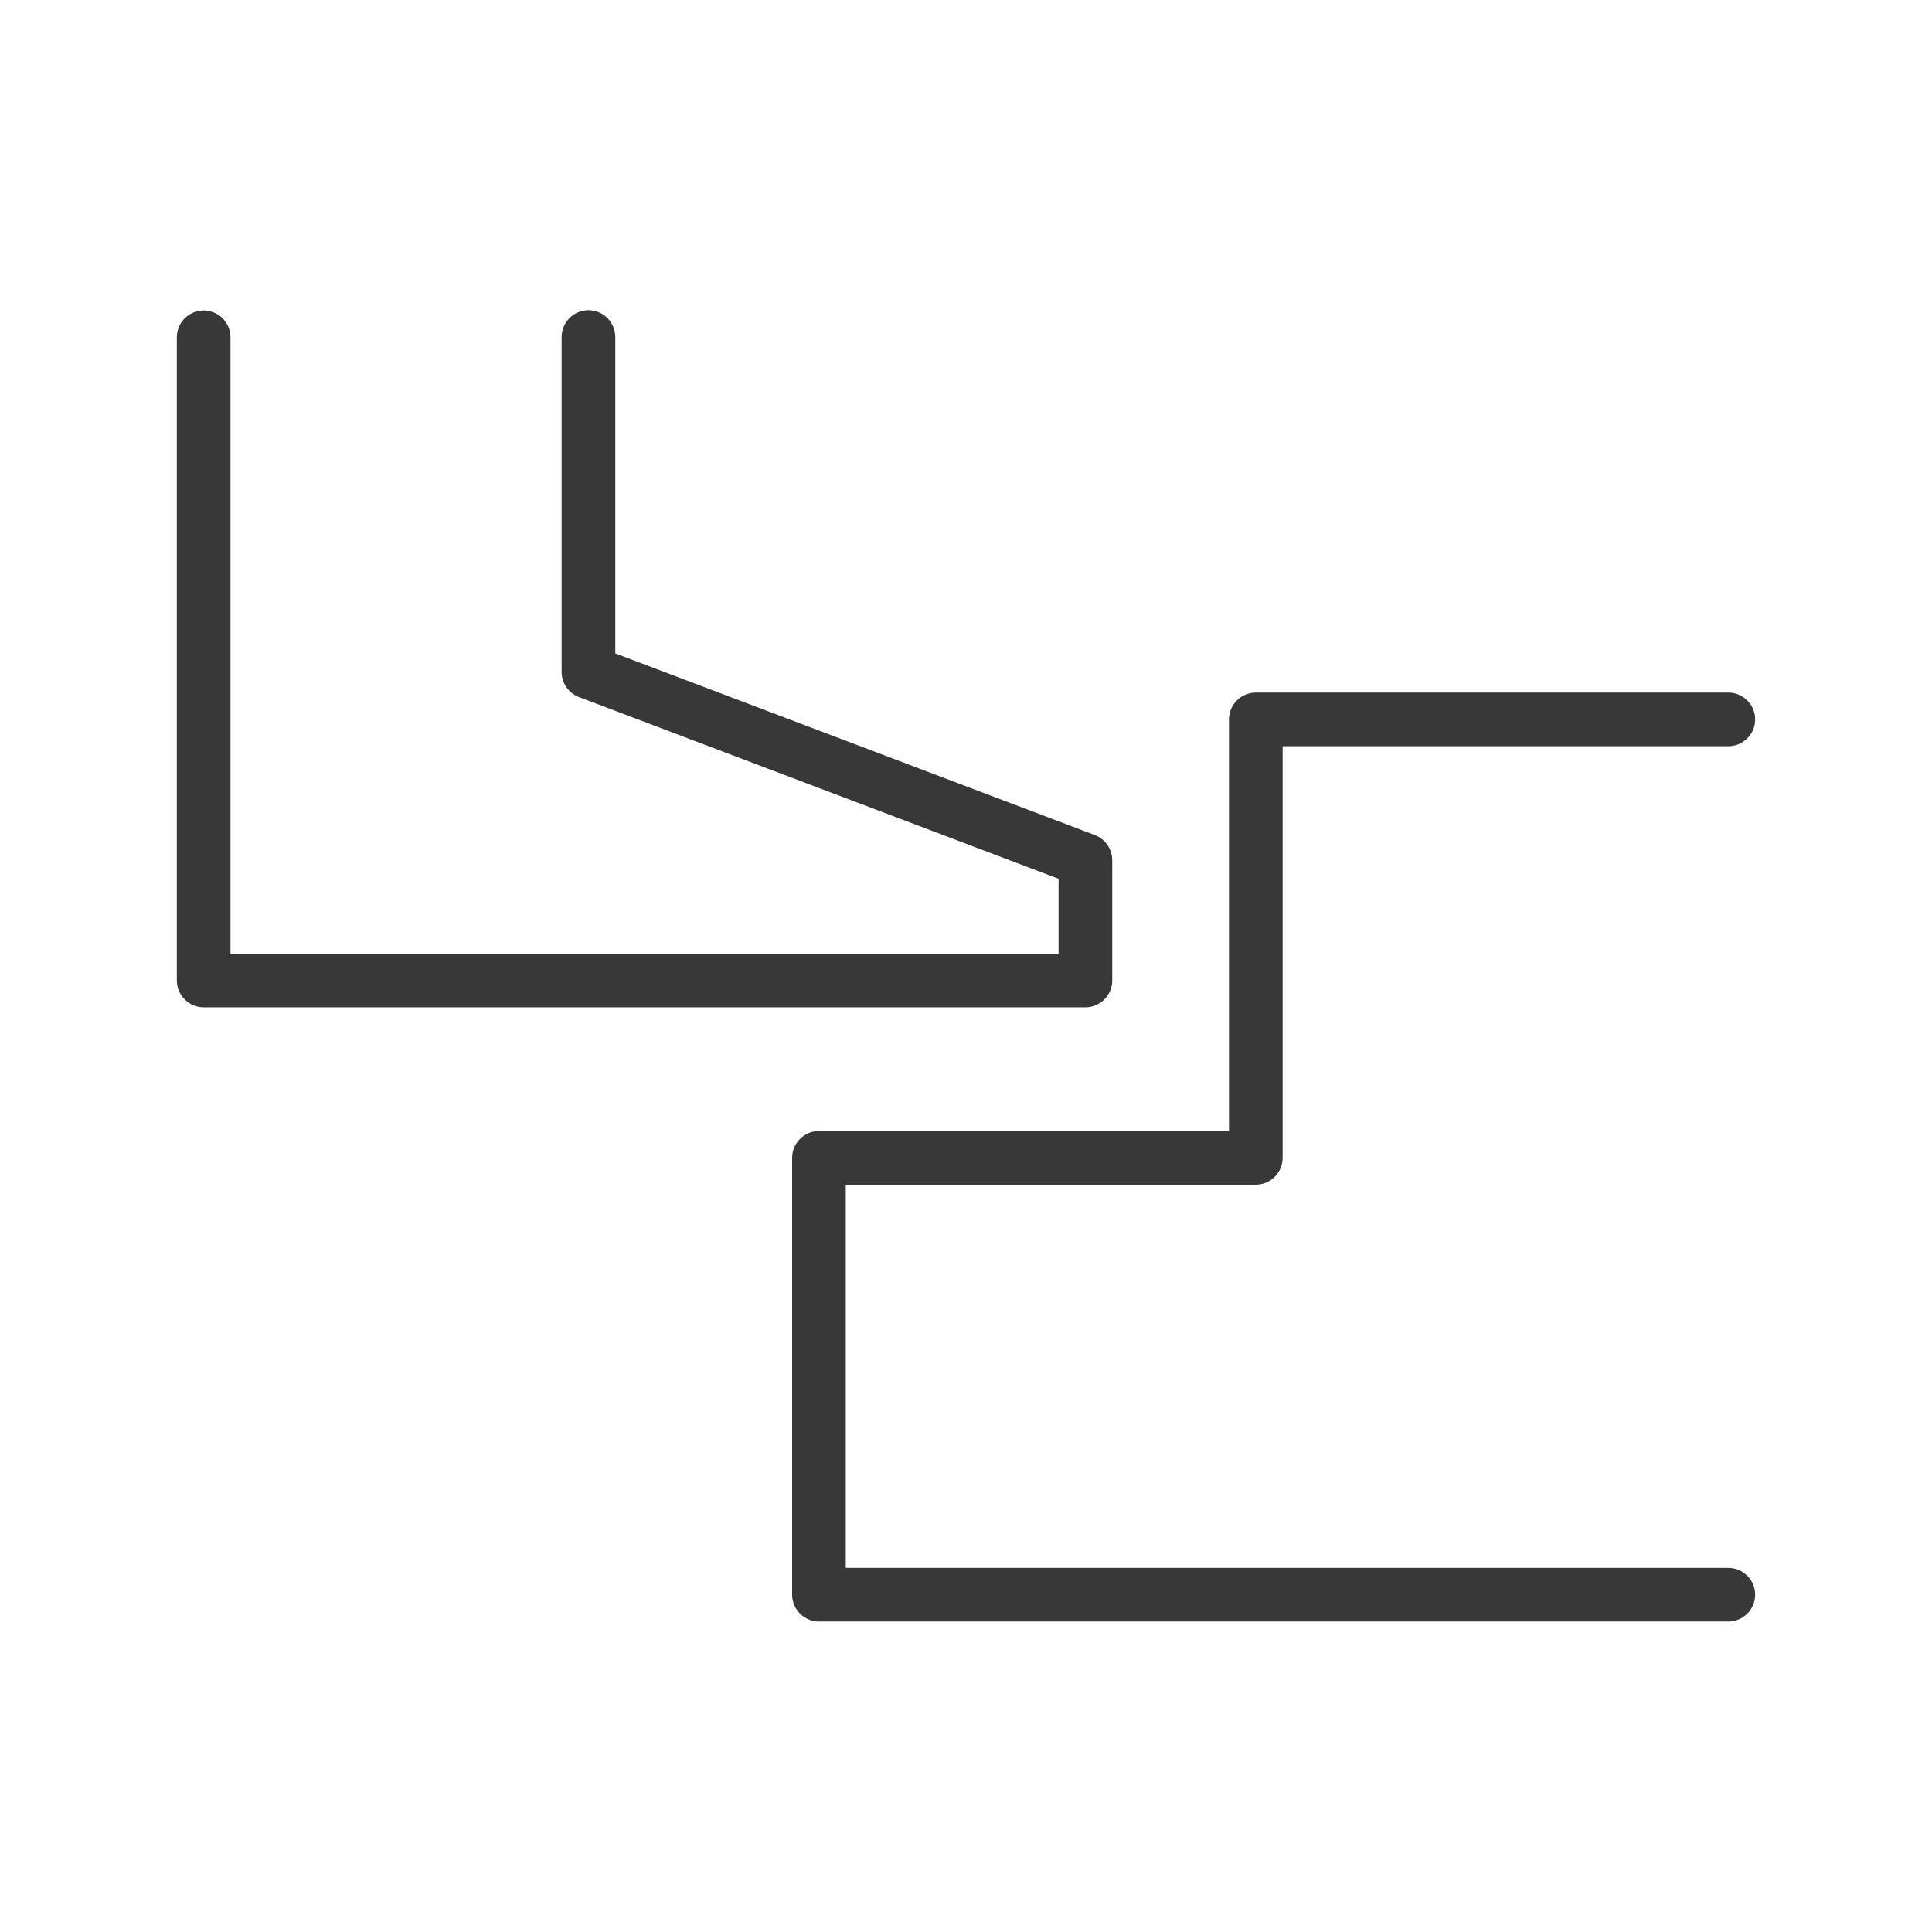
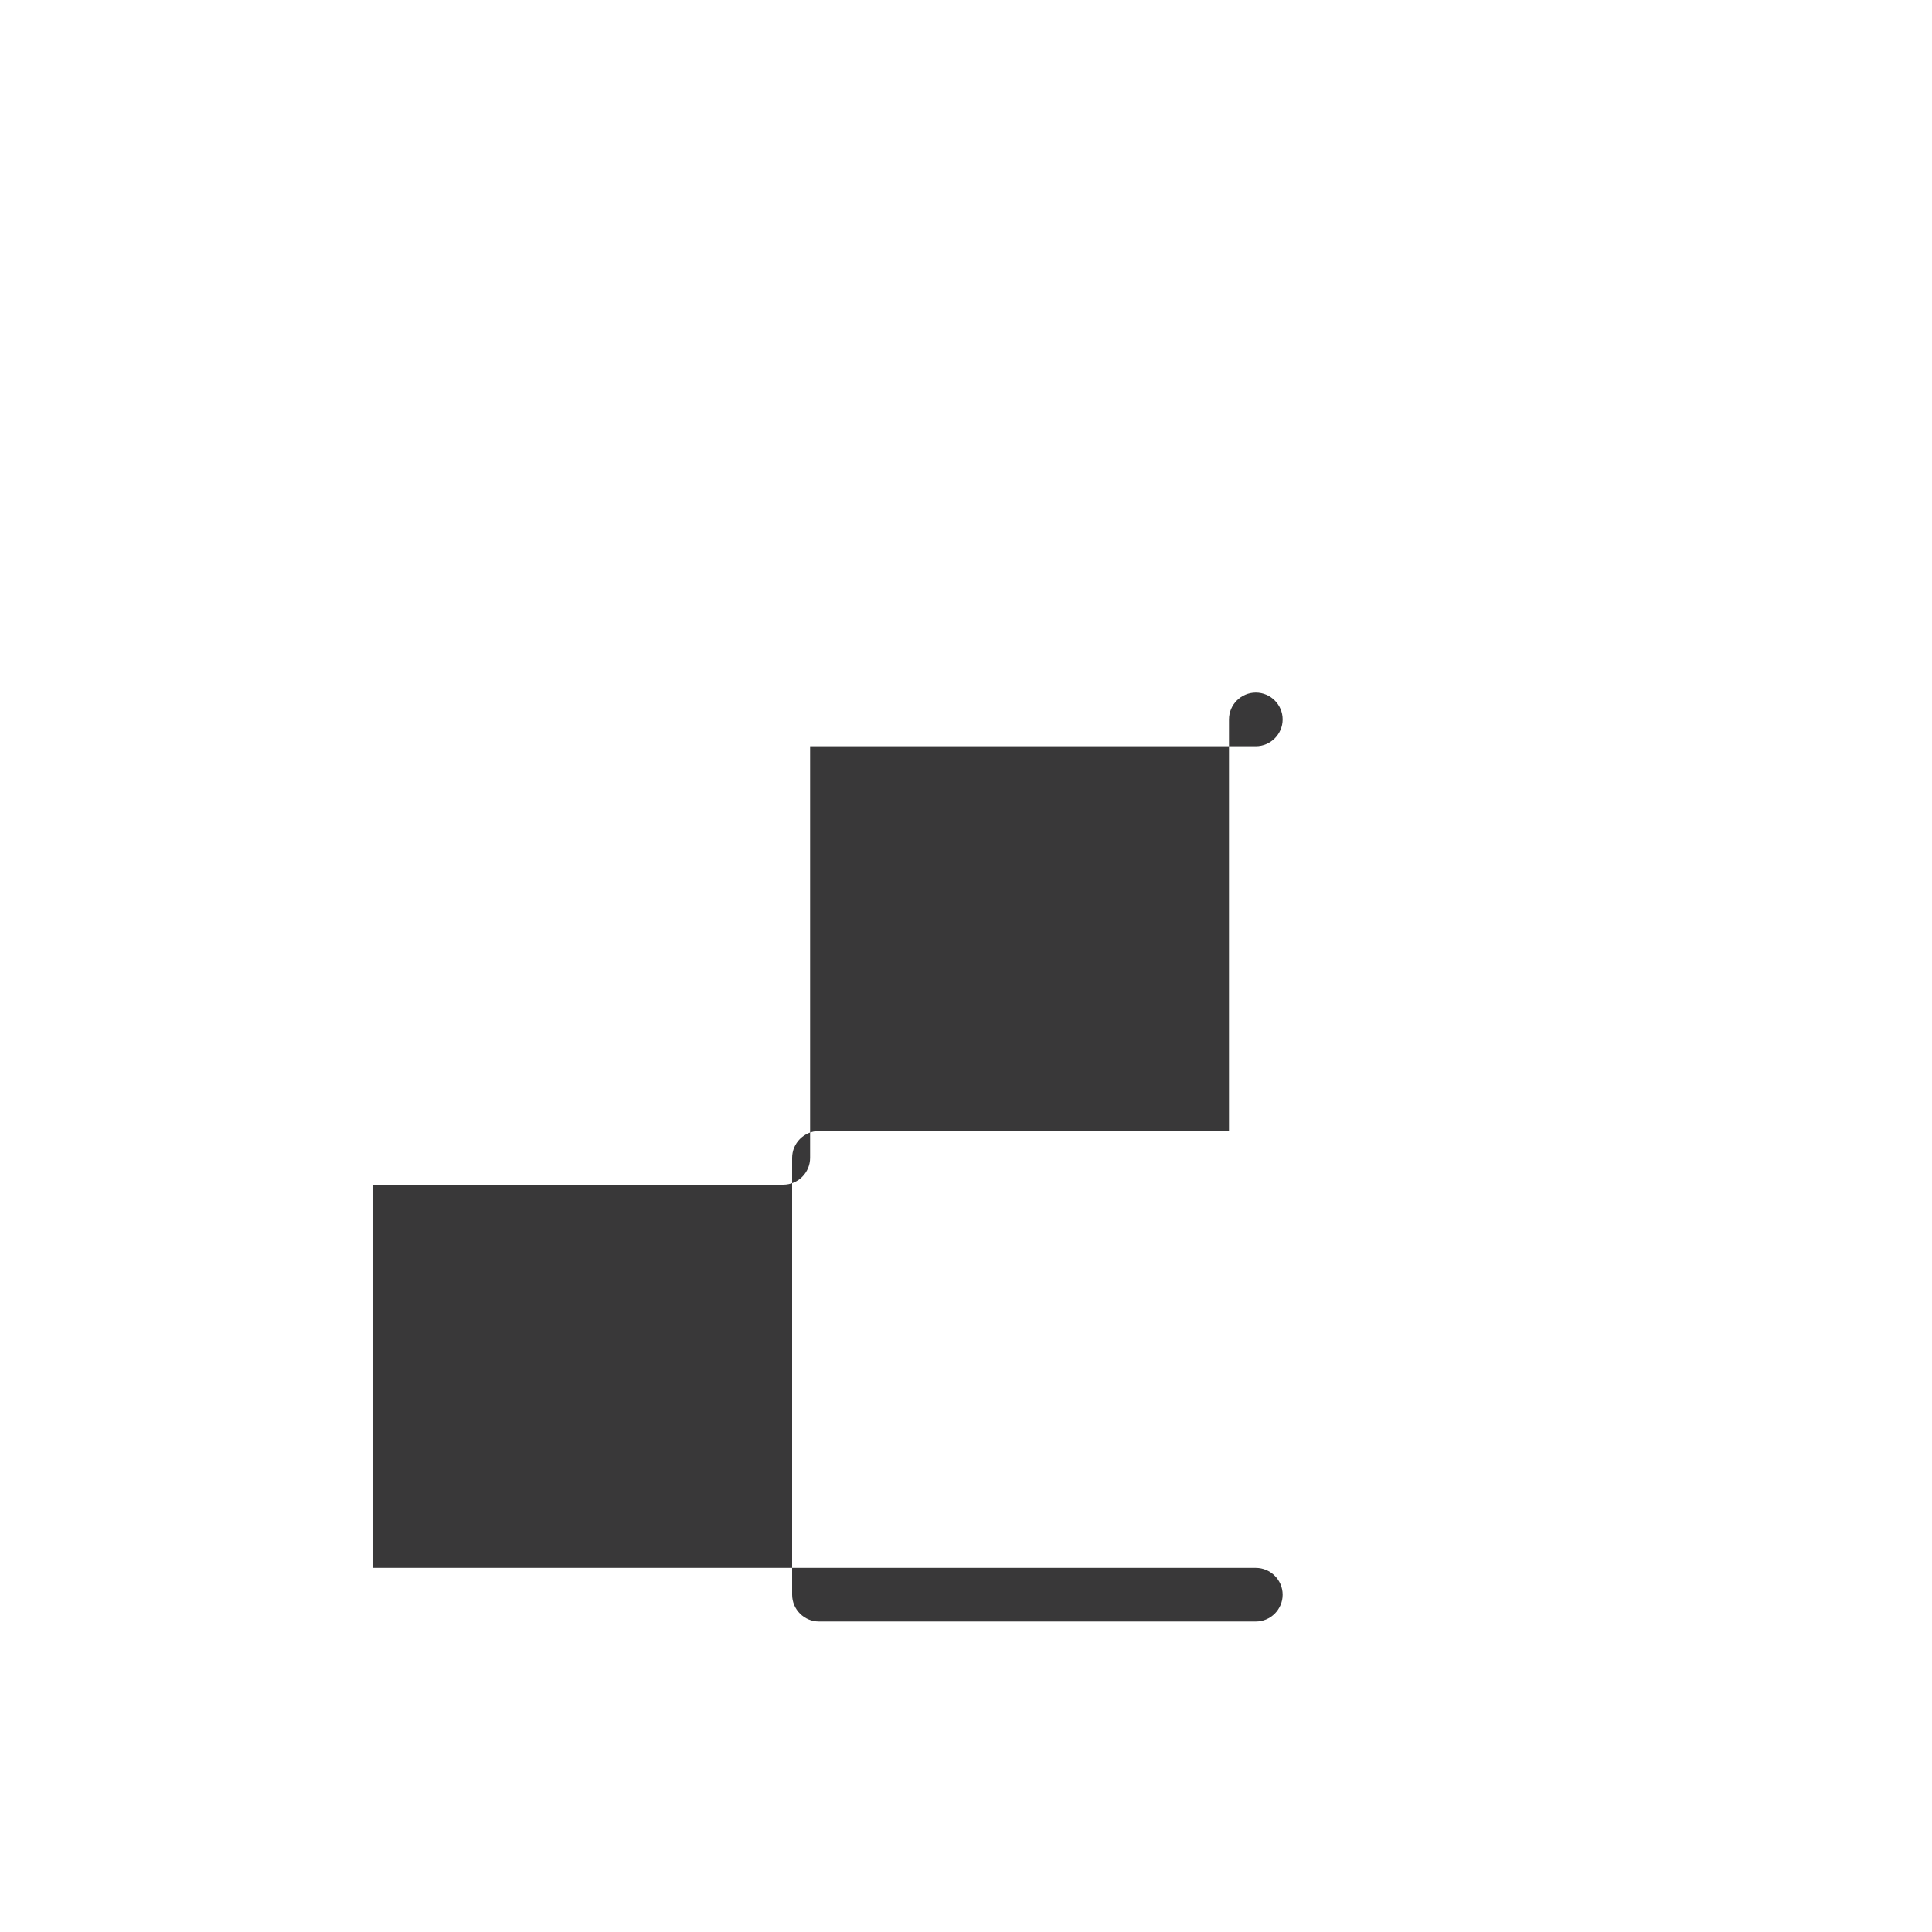
<svg xmlns="http://www.w3.org/2000/svg" version="1.1" viewBox="0 0 72 72">
  <defs>
    <style>
      .cls-1 {
        fill: #393839;
      }
    </style>
  </defs>
  <g>
    <g id="Layer_1">
      <g>
-         <path class="cls-1" d="M40.45,37.54H7.59c-.55,0-1-.45-1-1V12.57c0-.55.45-1,1-1s1,.45,1,1v22.97h30.86v-2.79l-17.87-6.77c-.39-.15-.65-.52-.65-.94v-12.48c0-.55.45-1,1-1s1,.45,1,1v11.79l17.87,6.77c.39.15.65.52.65.94v4.48c0,.55-.45,1-1,1Z" />
-         <path class="cls-1" d="M64.41,60.43H30.52c-.55,0-1-.45-1-1v-16.28c0-.55.45-1,1-1h15.28v-15.34c0-.55.45-1,1-1h17.61c.55,0,1,.45,1,1s-.45,1-1,1h-16.61v15.34c0,.55-.45,1-1,1h-15.28v14.28h32.89c.55,0,1,.45,1,1s-.45,1-1,1Z" />
+         <path class="cls-1" d="M64.41,60.43H30.52c-.55,0-1-.45-1-1v-16.28c0-.55.45-1,1-1h15.28v-15.34c0-.55.45-1,1-1c.55,0,1,.45,1,1s-.45,1-1,1h-16.61v15.34c0,.55-.45,1-1,1h-15.28v14.28h32.89c.55,0,1,.45,1,1s-.45,1-1,1Z" />
      </g>
    </g>
  </g>
</svg>